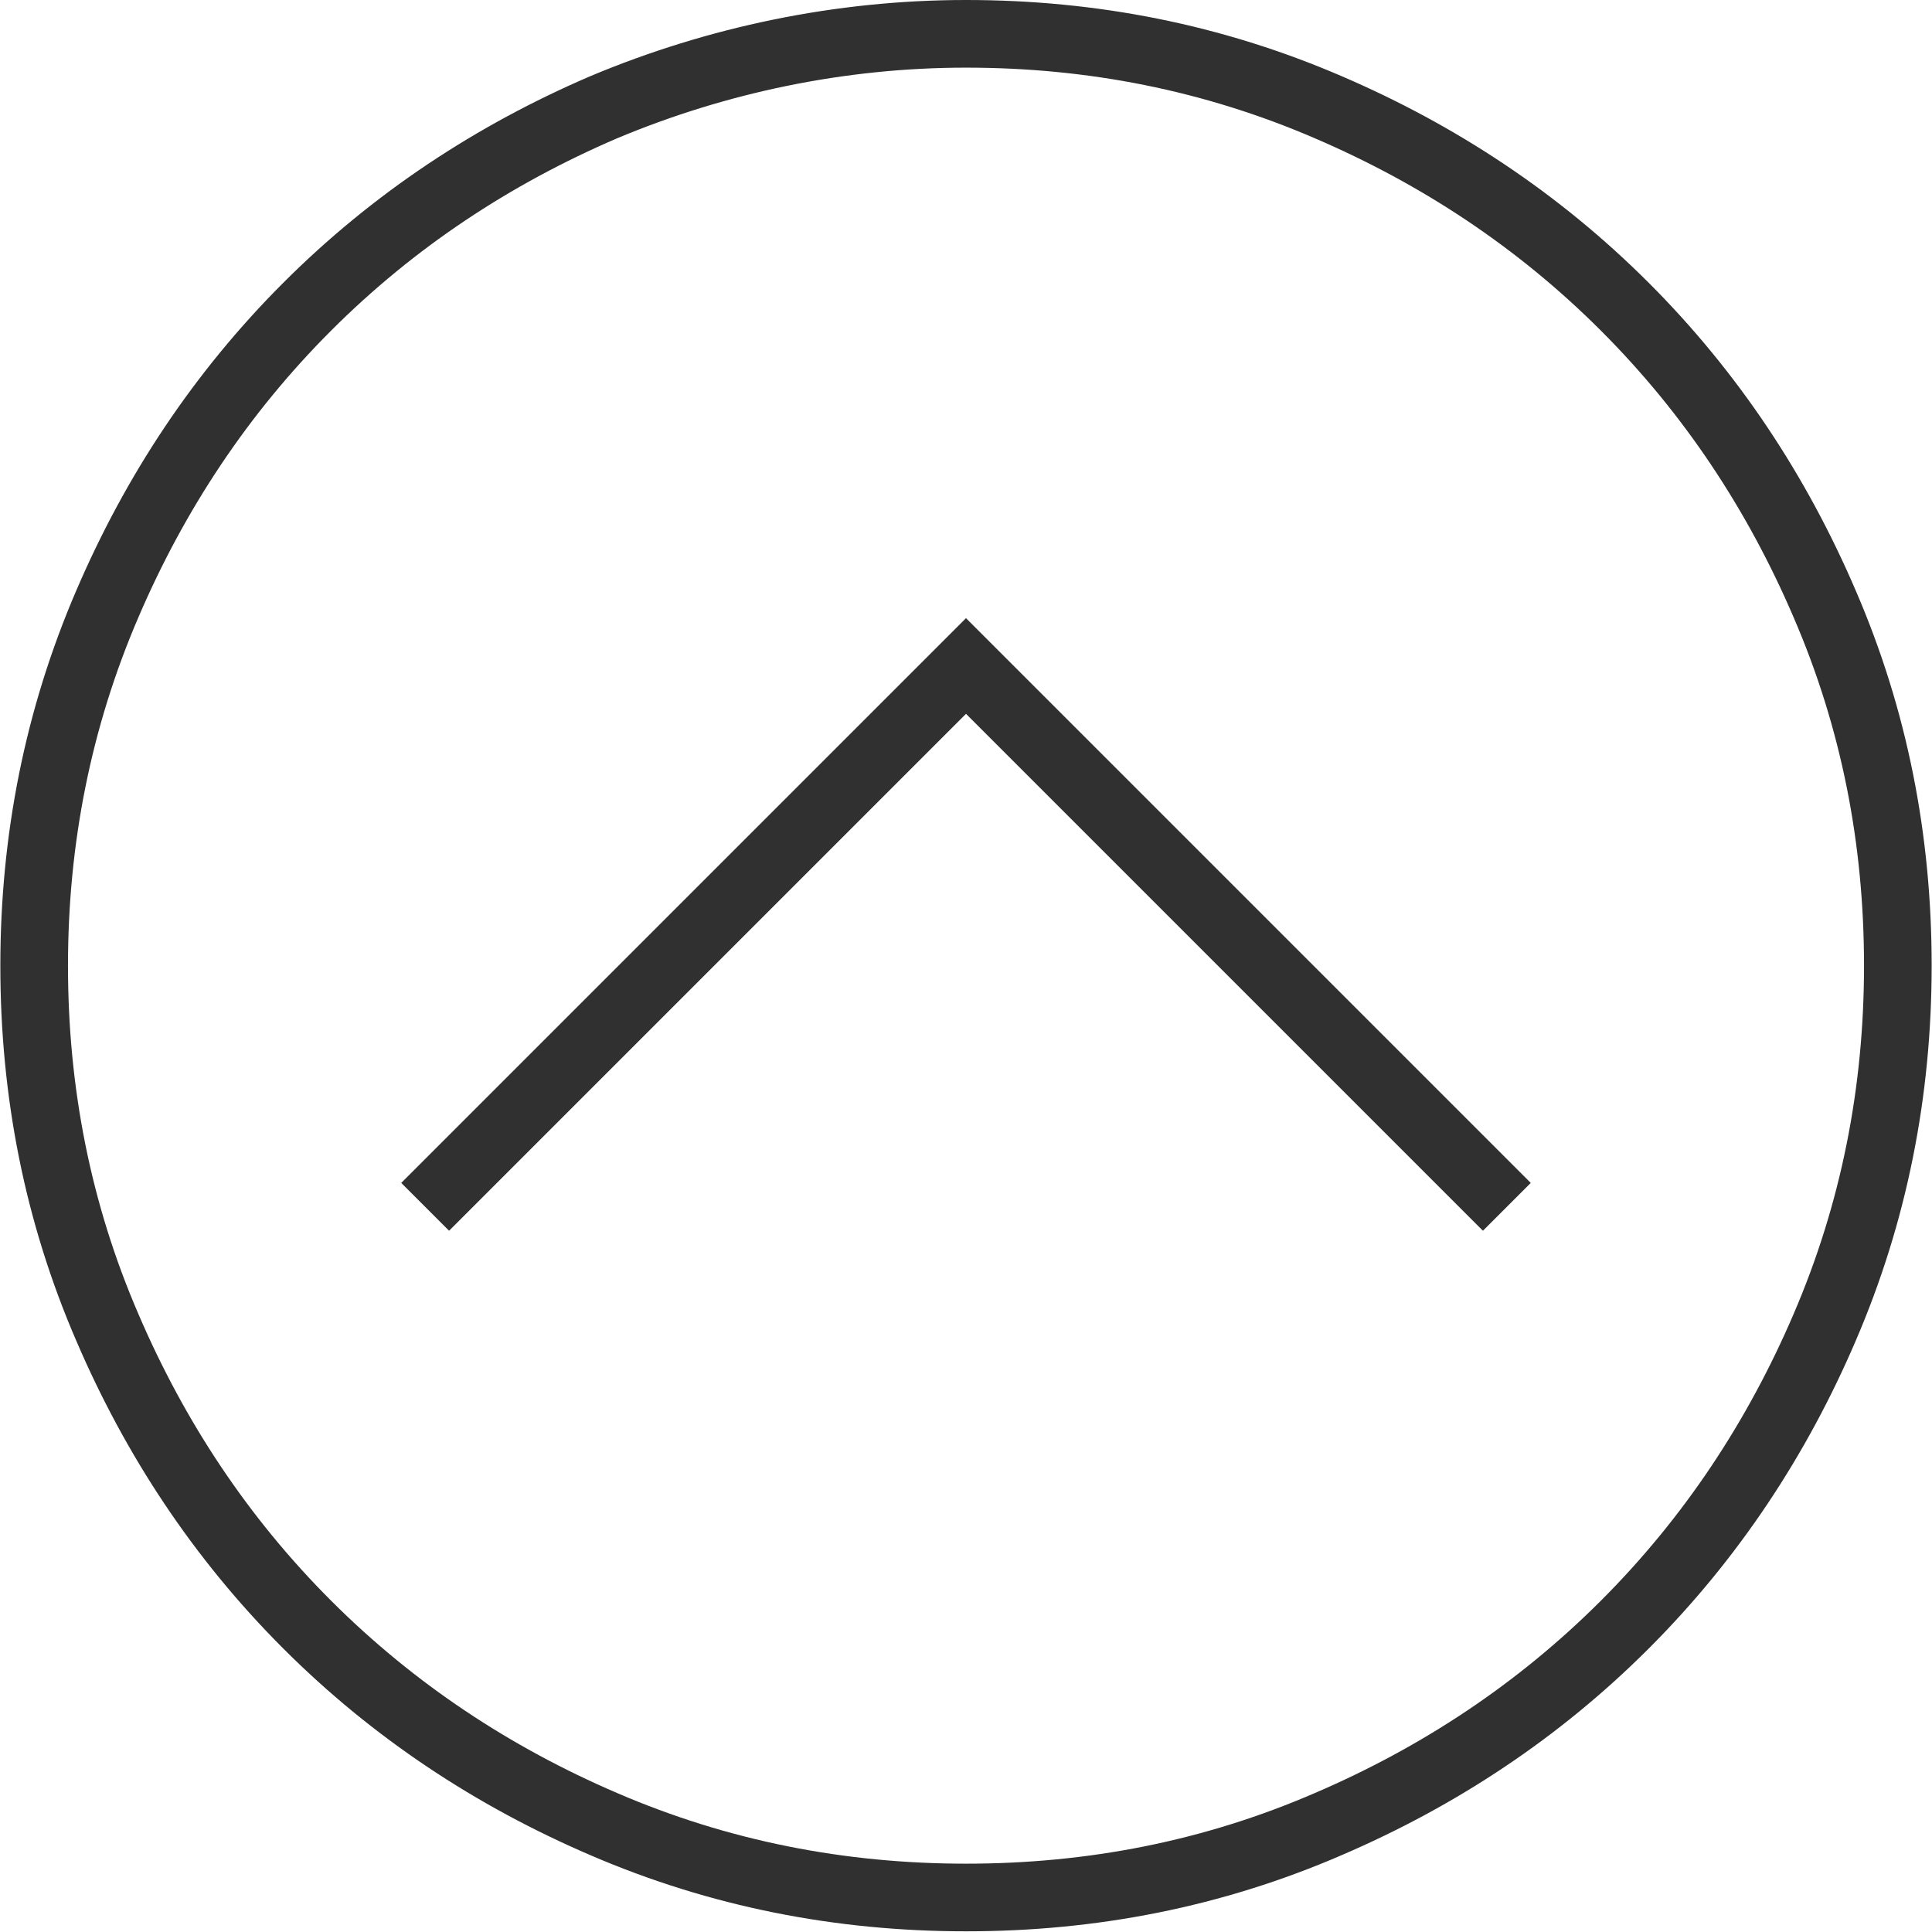
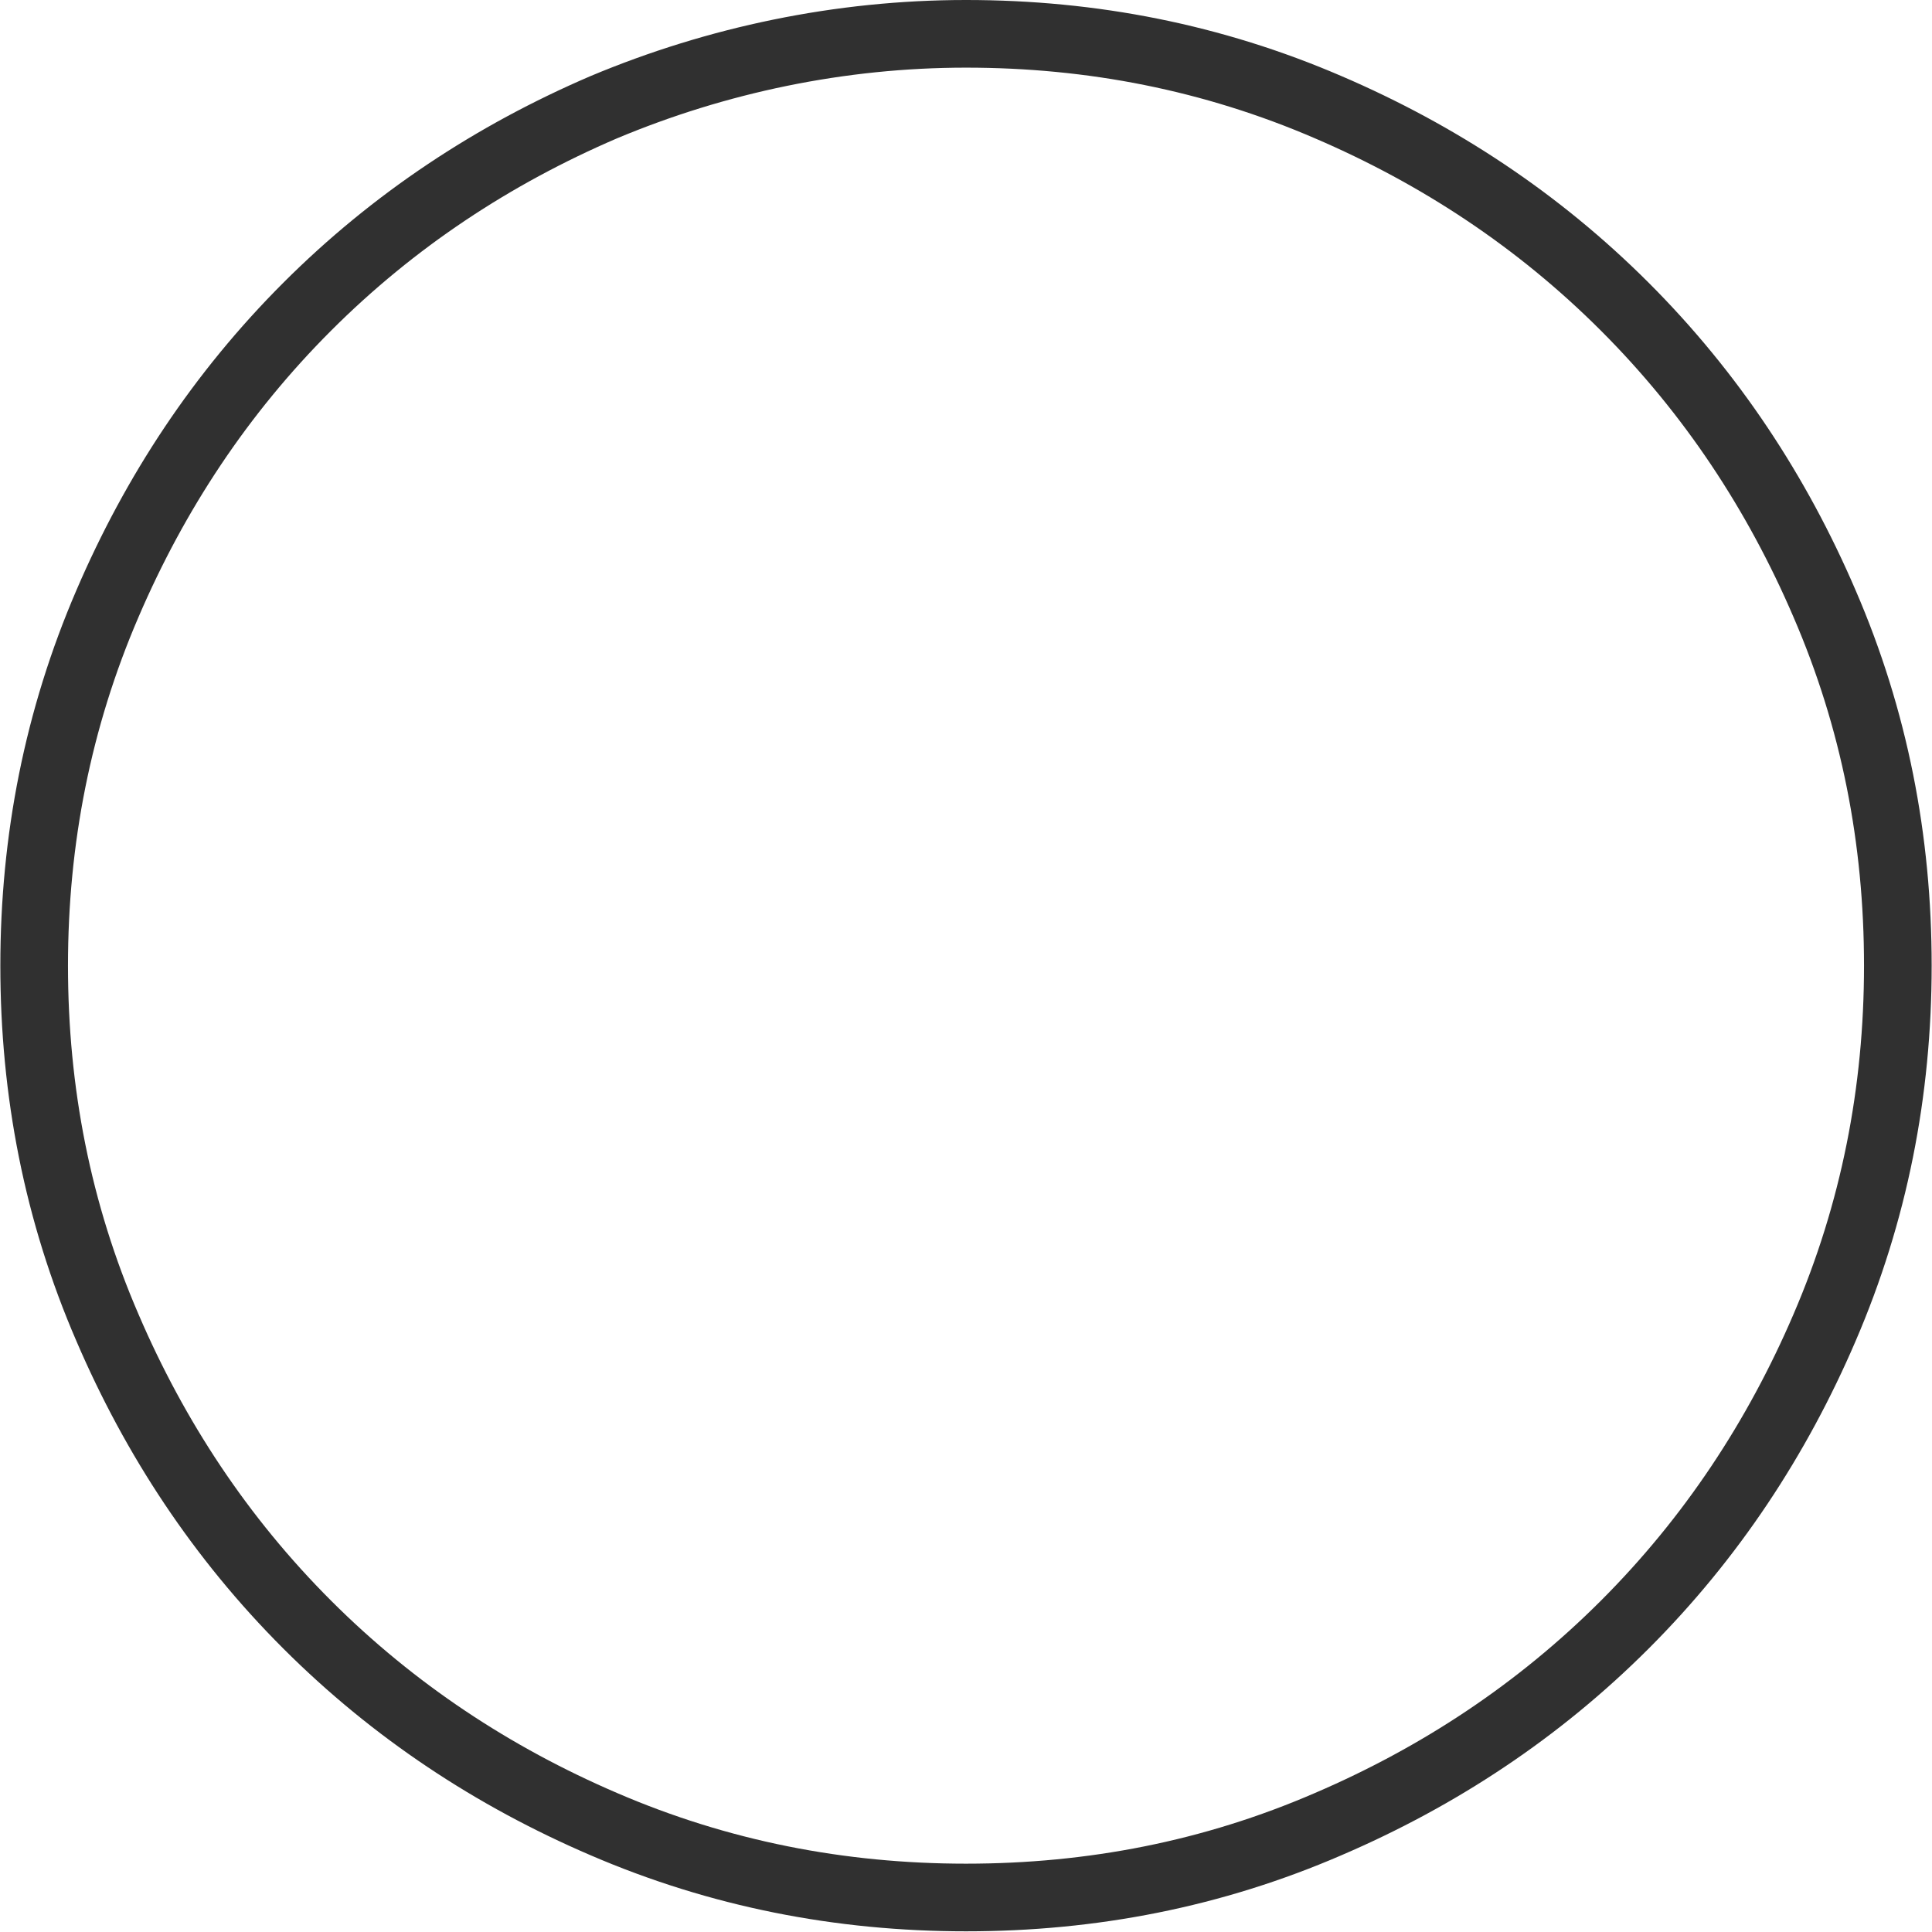
<svg xmlns="http://www.w3.org/2000/svg" id="Ebene_1" data-name="Ebene 1" viewBox="0 0 57.12 57.12">
  <defs>
    <style> .cls-1 { fill: none; stroke: #303030; stroke-width: 2px; } </style>
  </defs>
-   <path class="cls-1" d="M28.56,1c3.73,0,7.3.7,10.71,2.17,3.26,1.4,6.21,3.34,8.77,5.9,2.56,2.56,4.5,5.51,5.9,8.77,1.48,3.42,2.17,6.99,2.17,10.71s-.7,7.3-2.17,10.71c-1.4,3.26-3.34,6.21-5.9,8.77-2.56,2.56-5.51,4.5-8.77,5.9-3.42,1.48-6.99,2.17-10.71,2.17s-7.3-.7-10.71-2.17c-3.26-1.4-6.21-3.34-8.77-5.9-2.56-2.56-4.5-5.51-5.9-8.77-1.48-3.42-2.17-6.99-2.17-10.71s.7-7.3,2.17-10.71c1.4-3.26,3.34-6.21,5.9-8.77,2.56-2.56,5.51-4.5,8.77-5.9,3.34-1.4,6.99-2.17,10.71-2.17Z" />
-   <polyline class="cls-1" points="12.57 35.68 28.56 19.69 44.55 35.68" />
+   <path class="cls-1" d="M28.56,1c3.73,0,7.3.7,10.71,2.17,3.26,1.4,6.21,3.34,8.77,5.9,2.56,2.56,4.5,5.51,5.9,8.77,1.48,3.42,2.17,6.99,2.17,10.71s-.7,7.3-2.17,10.71c-1.4,3.26-3.34,6.21-5.9,8.77-2.56,2.56-5.51,4.5-8.77,5.9-3.42,1.48-6.99,2.17-10.71,2.17s-7.3-.7-10.71-2.17c-3.26-1.4-6.21-3.34-8.77-5.9-2.56-2.56-4.5-5.51-5.9-8.77-1.48-3.42-2.17-6.99-2.17-10.71s.7-7.3,2.17-10.71c1.4-3.26,3.34-6.21,5.9-8.77,2.56-2.56,5.51-4.5,8.77-5.9,3.34-1.4,6.99-2.17,10.71-2.17" />
</svg>